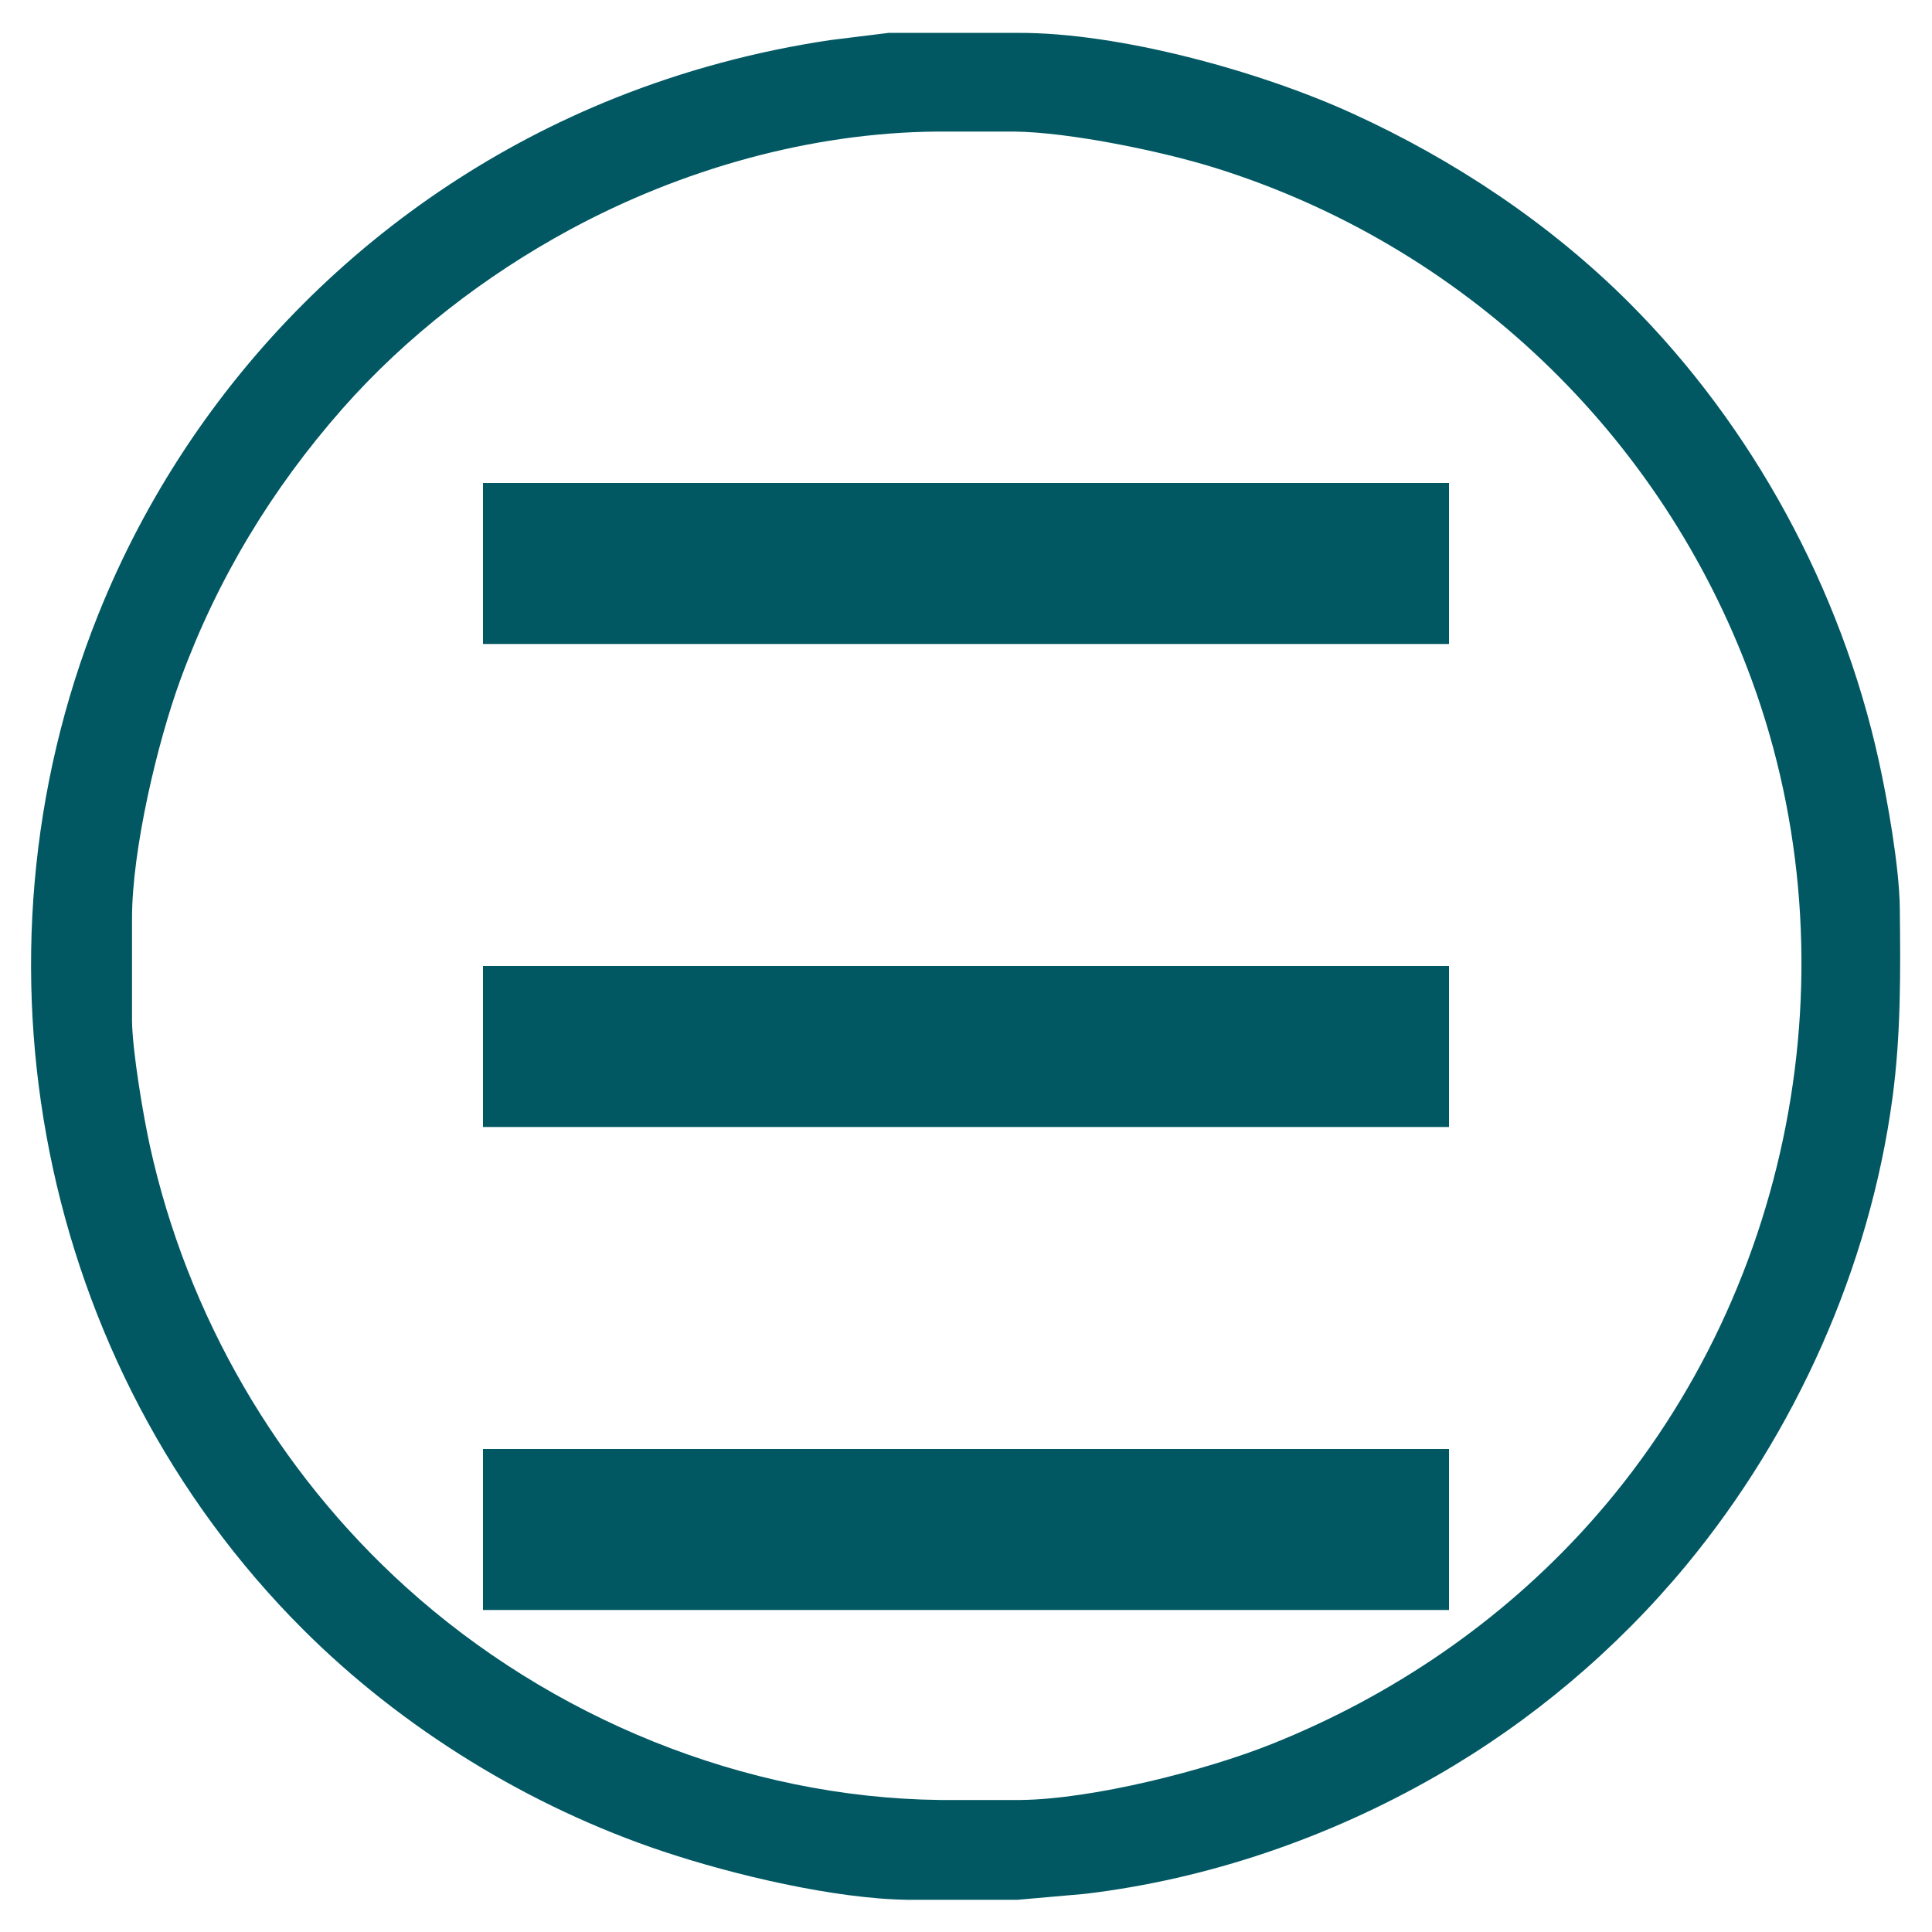
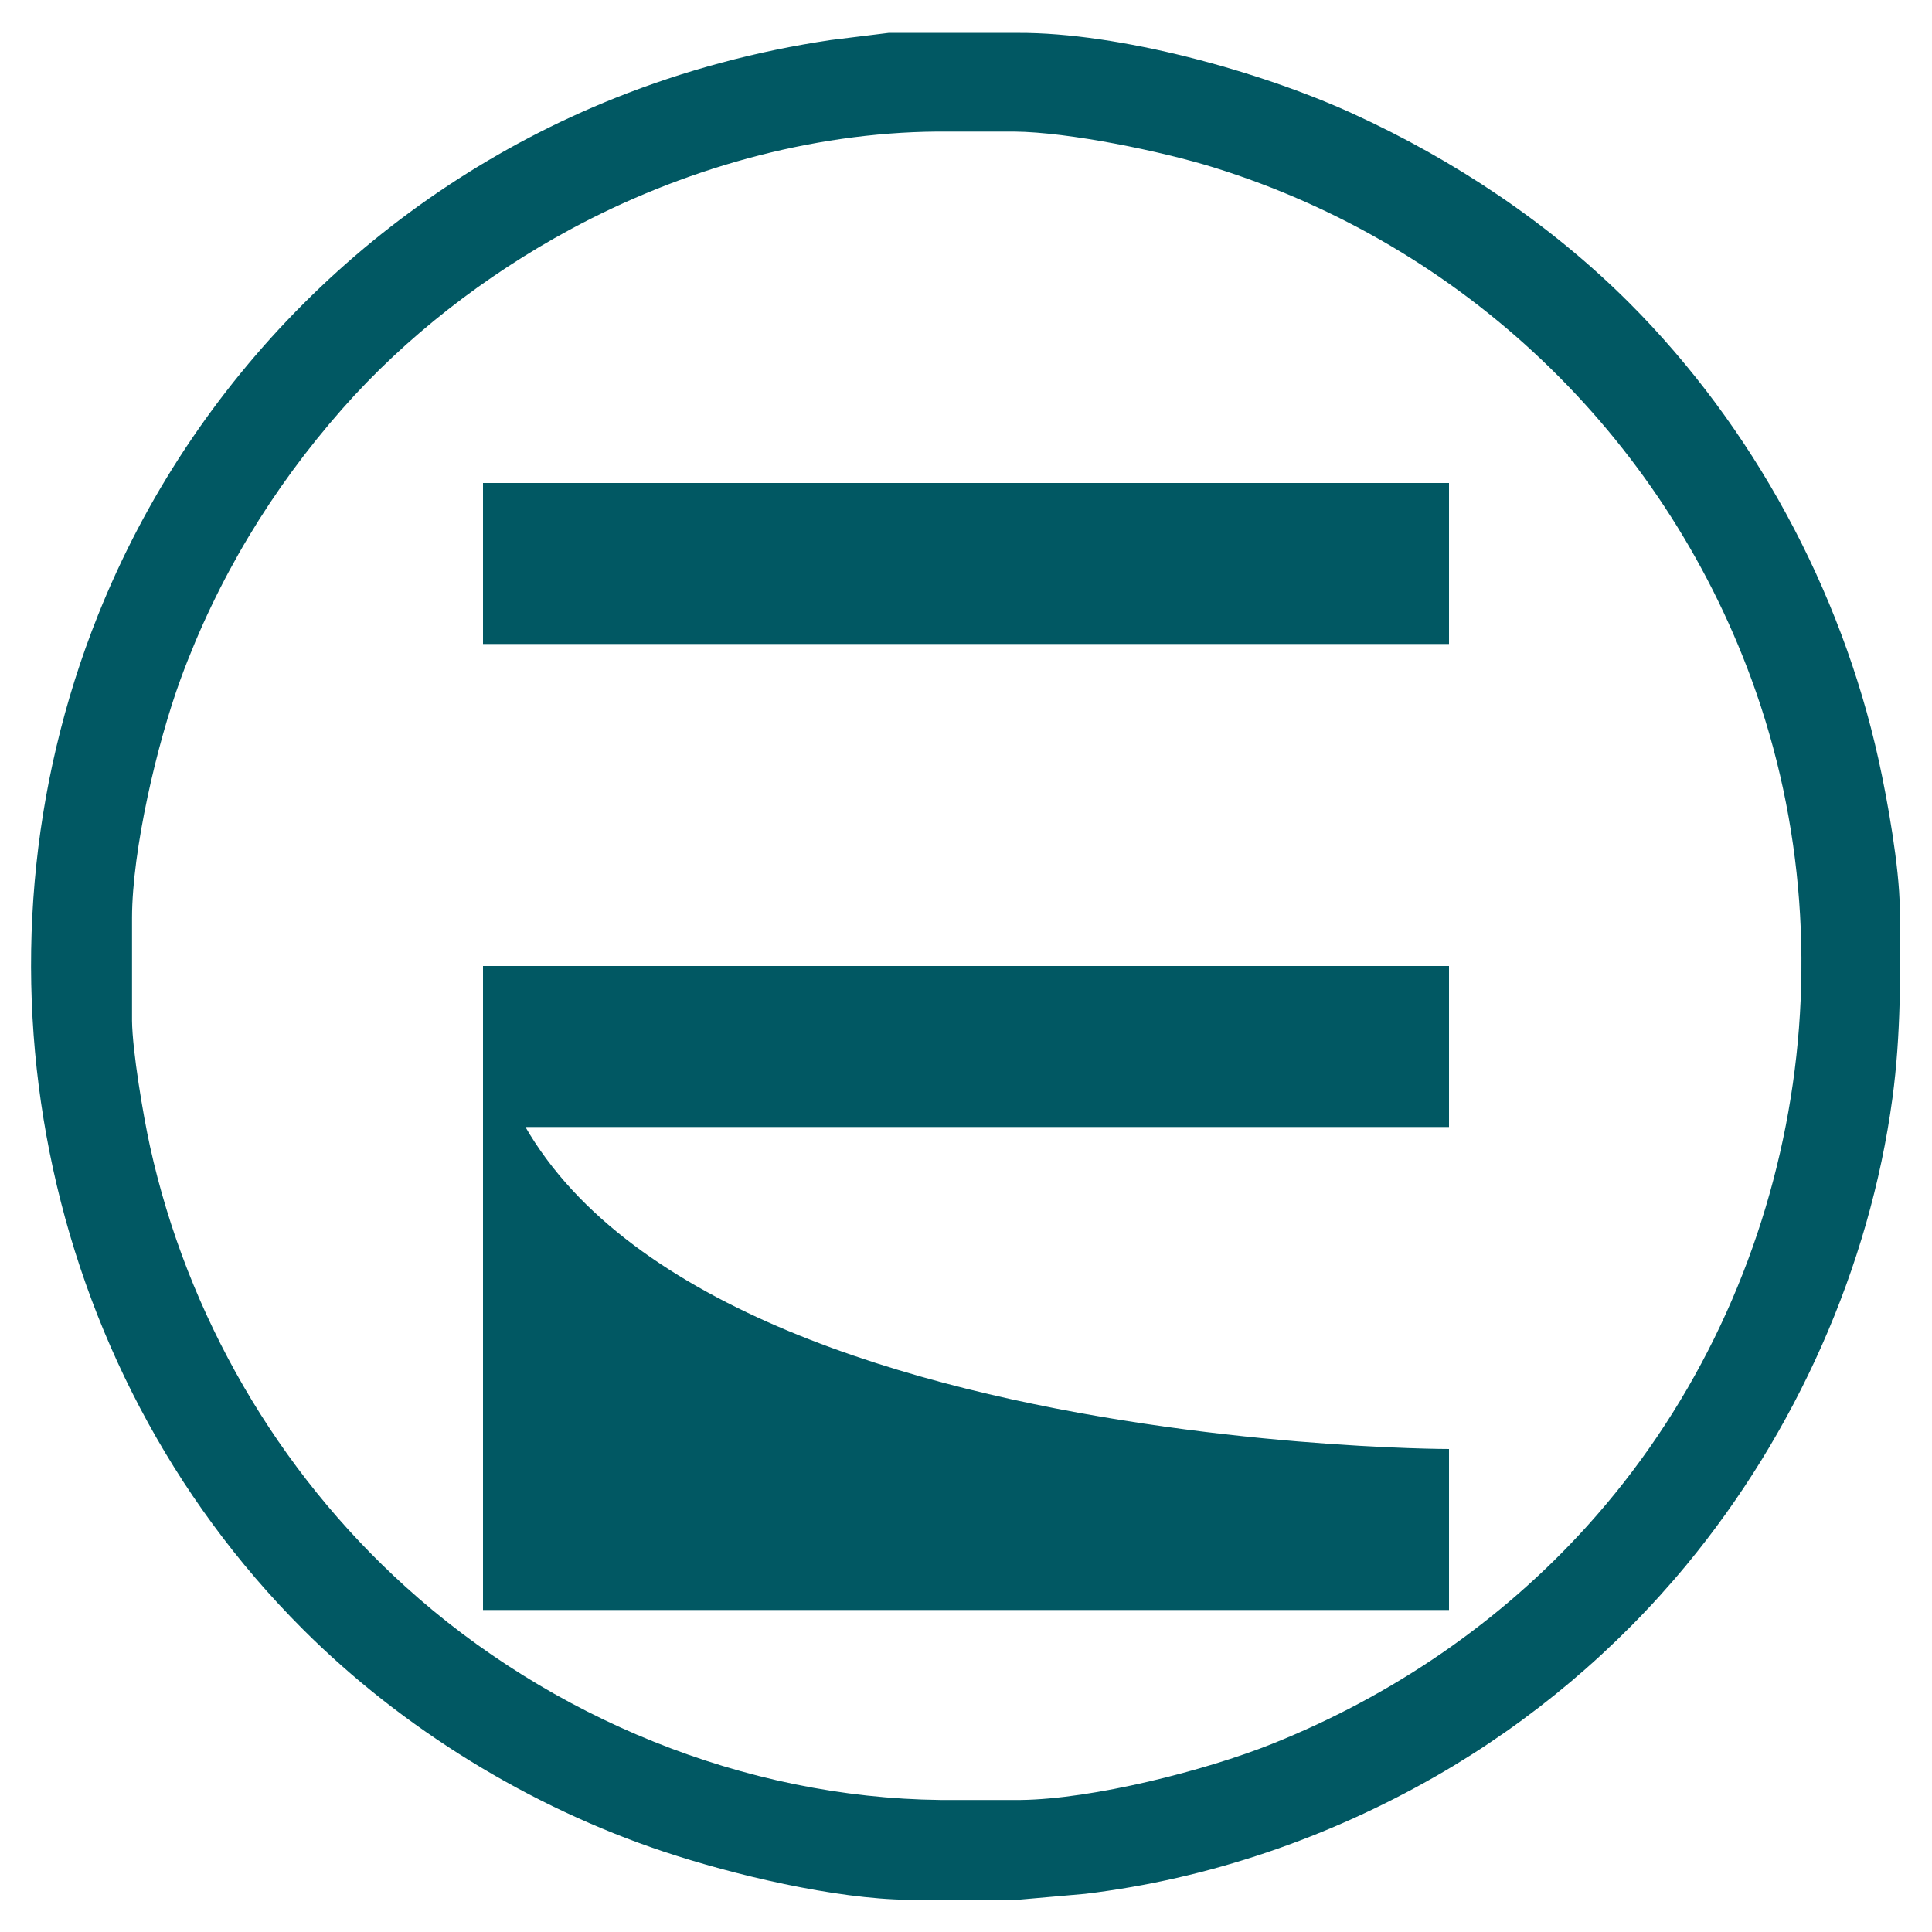
<svg xmlns="http://www.w3.org/2000/svg" width="2in" height="2in" viewBox="0 0 600 600">
-   <path id="Selección" fill="#015863" stroke="none" stroke-width="0" d="M 276.00,10.21            C 276.00,10.21 316.00,10.21 316.00,10.21              347.57,10.05 391.33,22.14 420.00,35.23              451.58,49.64 481.35,69.43 505.96,94.04              544.37,132.45 571.73,183.03 583.42,236.00              586.23,248.73 589.85,269.19 590.00,282.00              590.23,301.80 590.37,321.35 587.72,341.00              580.61,393.72 557.57,445.07 523.75,486.00              502.07,512.23 475.55,534.62 446.00,551.57              412.62,570.72 375.26,583.58 337.00,588.15              337.00,588.15 316.00,590.00 316.00,590.00              316.00,590.00 282.00,590.00 282.00,590.00              259.21,589.73 227.69,582.24 206.00,575.00              164.50,561.15 125.00,536.92 94.04,505.96              12.04,423.97 -12.43,298.19 30.45,191.00              59.69,117.91 117.91,59.69 191.00,30.45              212.53,21.84 235.07,15.83 258.00,12.43              258.00,12.43 276.00,10.21 276.00,10.21 Z            M 300.00,40.86            C 300.00,40.86 291.00,40.86 291.00,40.86              251.62,41.18 211.57,52.61 177.00,71.31              150.79,85.48 125.99,104.61 106.28,127.00              84.34,151.93 67.49,179.80 56.05,211.00              48.77,230.86 41.03,263.97 41.00,285.00              41.00,285.00 41.00,317.00 41.00,317.00              41.11,326.42 44.47,346.45 46.58,356.00              58.15,408.50 86.09,456.74 126.00,492.83              170.99,533.52 231.23,558.32 292.00,559.00              292.00,559.00 317.00,559.00 317.00,559.00              339.34,558.73 374.18,549.93 395.00,541.60              432.26,526.70 465.87,503.82 492.83,474.00              556.64,403.44 576.69,300.30 543.95,211.00              516.05,134.90 454.41,76.09 377.00,52.02              360.61,46.93 331.97,41.03 315.00,40.86              315.00,40.86 300.00,40.86 300.00,40.86 Z            M 150.00,150.00            C 150.00,150.00 450.00,150.00 450.00,150.00              450.00,150.00 450.00,200.00 450.00,200.00              450.00,200.00 150.00,200.00 150.00,200.00              150.00,200.00 150.00,150.00 150.00,150.00 Z            M 150.00,300.00            C 150.00,300.00 450.00,300.00 450.00,300.00              450.00,300.00 450.00,350.00 450.00,350.00              450.00,350.00 150.00,350.00 150.00,350.00              150.00,350.00 150.00,300.00 150.00,300.00 Z            M 150.00,450.00            C 150.00,450.00 450.00,450.00 450.00,450.00              450.00,450.00 450.00,500.00 450.00,500.00              450.00,500.00 150.00,500.00 150.00,500.00              150.00,500.00 150.00,450.00 150.00,450.00 Z" />
+   <path id="Selección" fill="#015863" stroke="none" stroke-width="0" d="M 276.00,10.21            C 276.00,10.21 316.00,10.21 316.00,10.21              347.57,10.05 391.33,22.14 420.00,35.23              451.58,49.64 481.35,69.43 505.96,94.04              544.37,132.45 571.73,183.03 583.42,236.00              586.23,248.73 589.85,269.19 590.00,282.00              590.23,301.80 590.37,321.35 587.72,341.00              580.61,393.72 557.57,445.07 523.75,486.00              502.07,512.23 475.55,534.62 446.00,551.57              412.62,570.72 375.26,583.58 337.00,588.15              337.00,588.15 316.00,590.00 316.00,590.00              316.00,590.00 282.00,590.00 282.00,590.00              259.21,589.73 227.69,582.24 206.00,575.00              164.50,561.15 125.00,536.92 94.04,505.96              12.04,423.97 -12.43,298.19 30.45,191.00              59.69,117.91 117.91,59.69 191.00,30.45              212.53,21.84 235.07,15.83 258.00,12.43              258.00,12.43 276.00,10.21 276.00,10.21 Z            M 300.00,40.86            C 300.00,40.86 291.00,40.86 291.00,40.86              251.62,41.18 211.57,52.61 177.00,71.31              150.79,85.48 125.99,104.61 106.28,127.00              84.34,151.93 67.49,179.80 56.05,211.00              48.77,230.86 41.03,263.97 41.00,285.00              41.00,285.00 41.00,317.00 41.00,317.00              41.11,326.42 44.47,346.45 46.58,356.00              58.15,408.50 86.09,456.74 126.00,492.83              170.99,533.52 231.23,558.32 292.00,559.00              292.00,559.00 317.00,559.00 317.00,559.00              339.34,558.73 374.18,549.93 395.00,541.60              432.26,526.70 465.87,503.82 492.83,474.00              556.64,403.44 576.69,300.30 543.95,211.00              516.05,134.90 454.41,76.09 377.00,52.02              360.61,46.93 331.97,41.03 315.00,40.86              315.00,40.86 300.00,40.86 300.00,40.86 Z            M 150.00,150.00            C 150.00,150.00 450.00,150.00 450.00,150.00              450.00,150.00 450.00,200.00 450.00,200.00              450.00,200.00 150.00,200.00 150.00,200.00              150.00,200.00 150.00,150.00 150.00,150.00 Z            M 150.00,300.00            C 150.00,300.00 450.00,300.00 450.00,300.00              450.00,300.00 450.00,350.00 450.00,350.00              450.00,350.00 150.00,350.00 150.00,350.00              150.00,350.00 150.00,300.00 150.00,300.00 Z            C 150.00,450.00 450.00,450.00 450.00,450.00              450.00,450.00 450.00,500.00 450.00,500.00              450.00,500.00 150.00,500.00 150.00,500.00              150.00,500.00 150.00,450.00 150.00,450.00 Z" />
</svg>